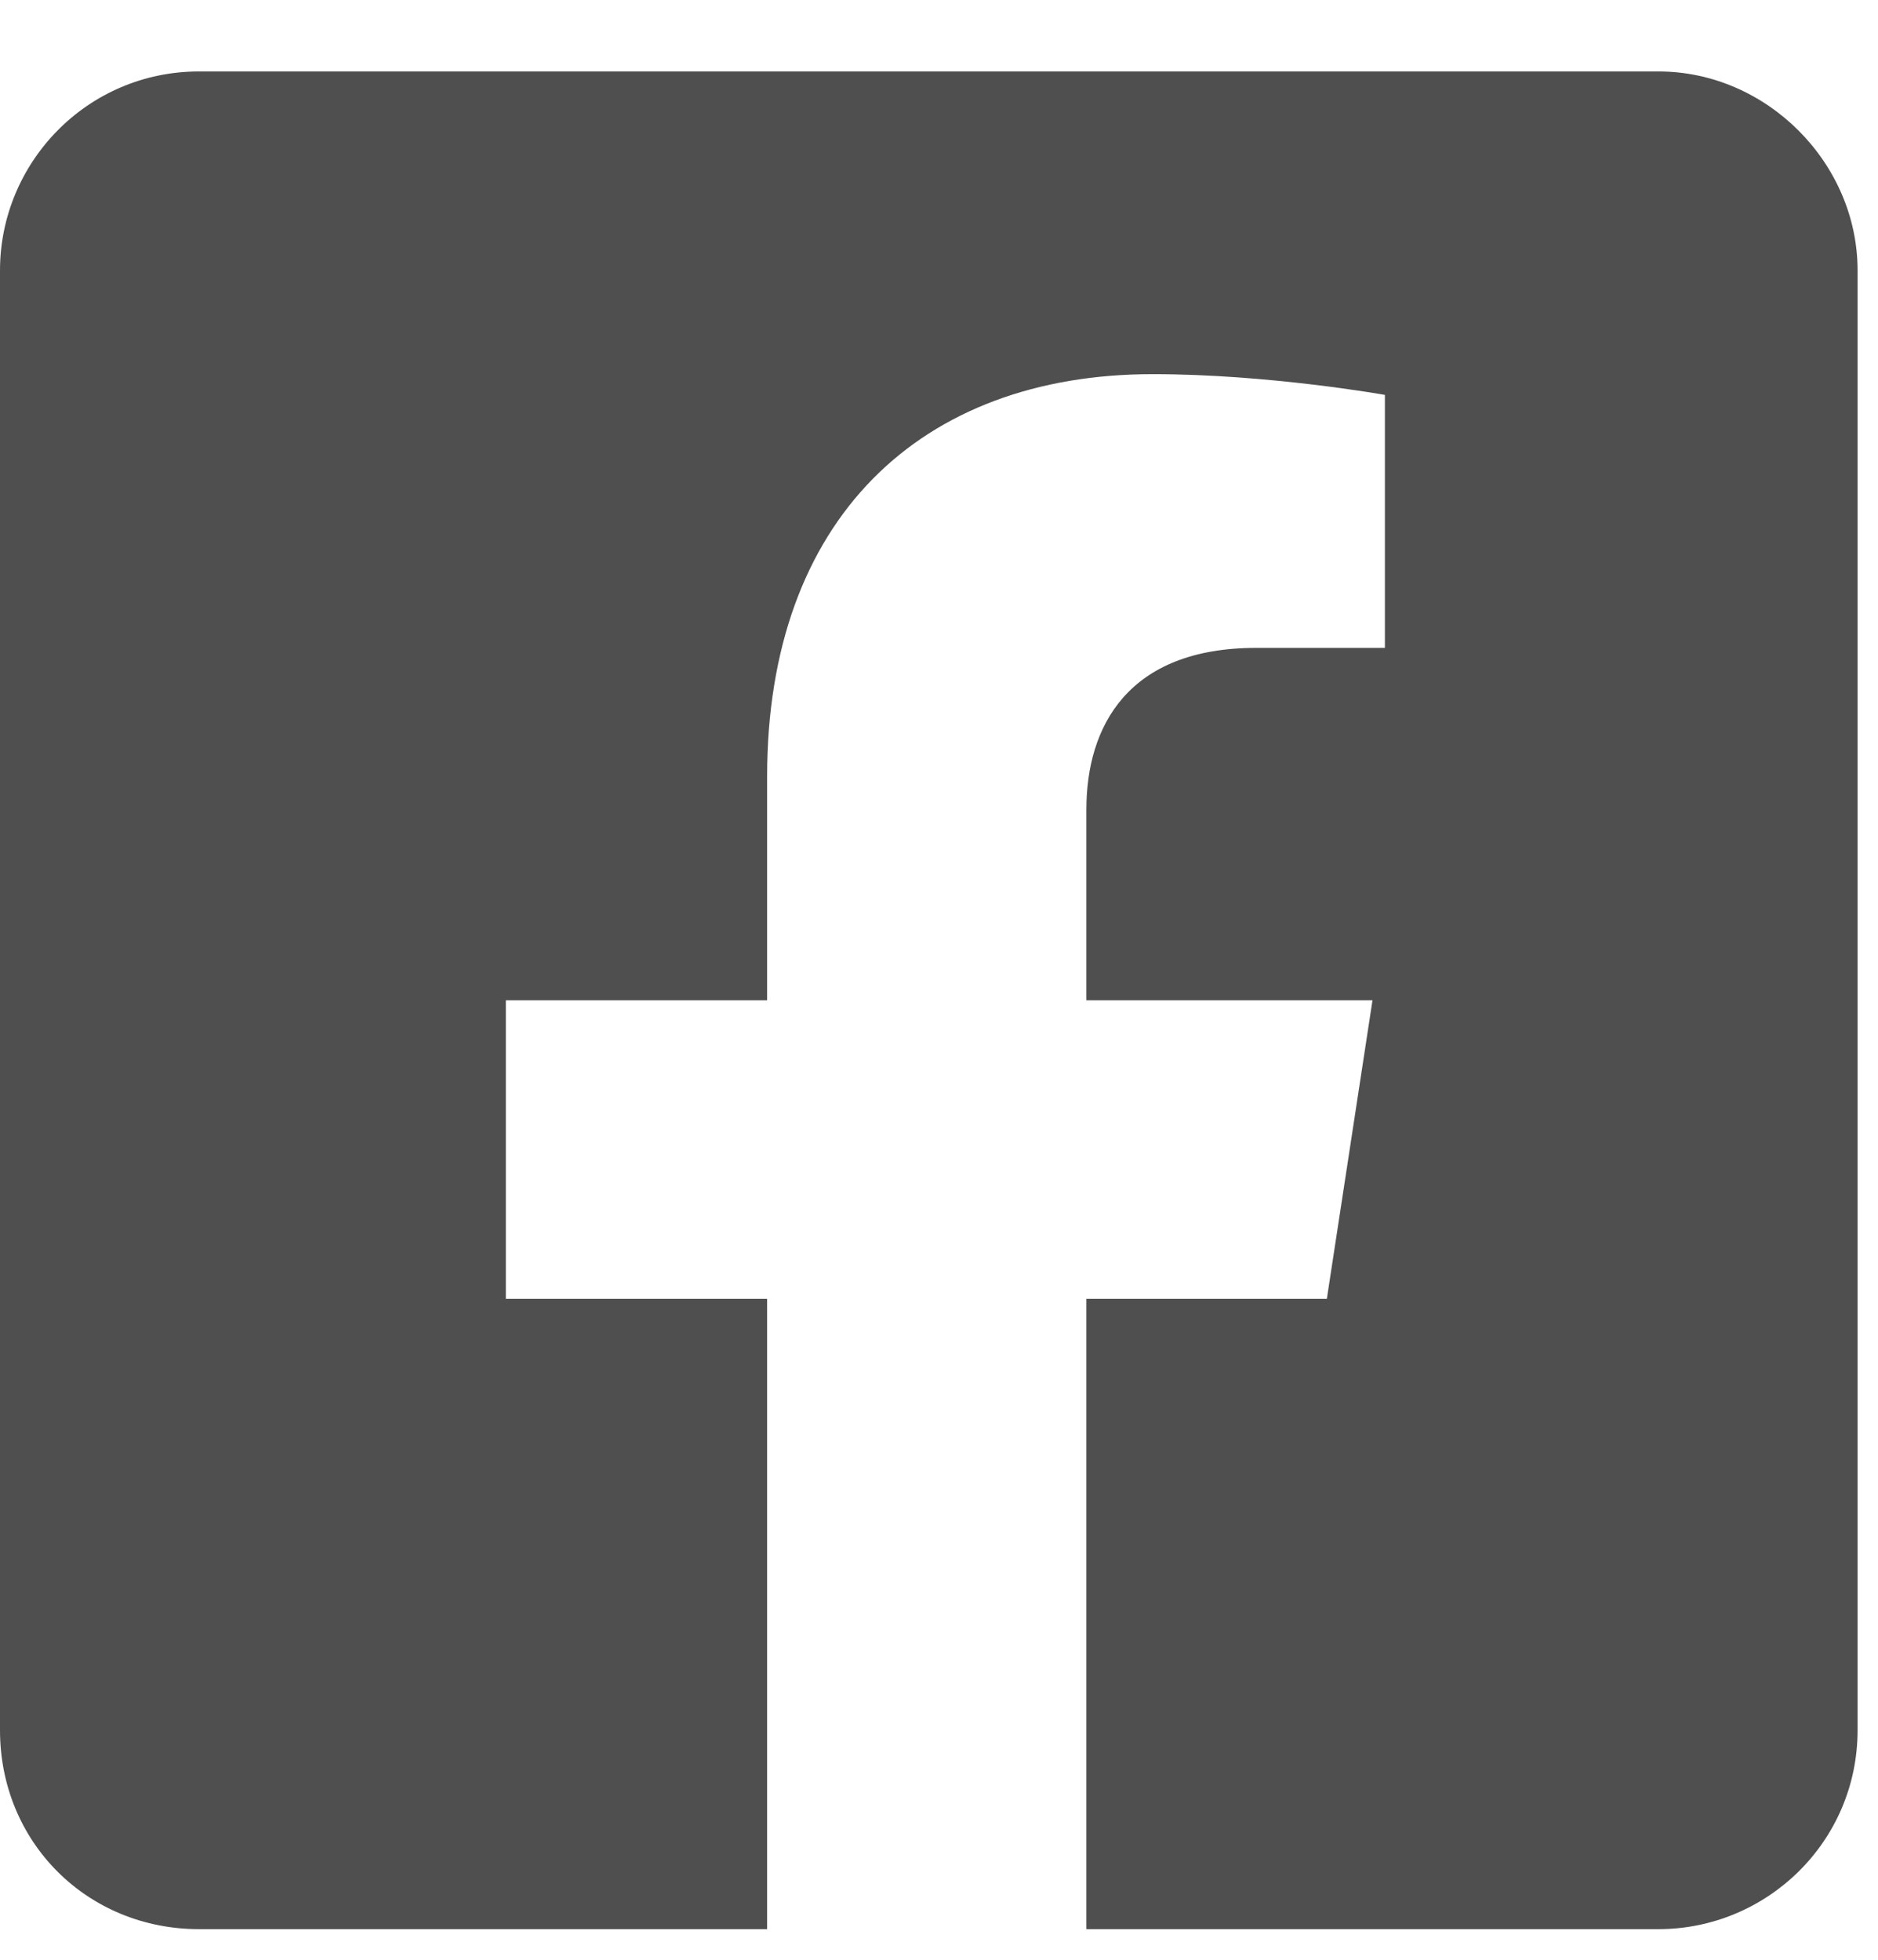
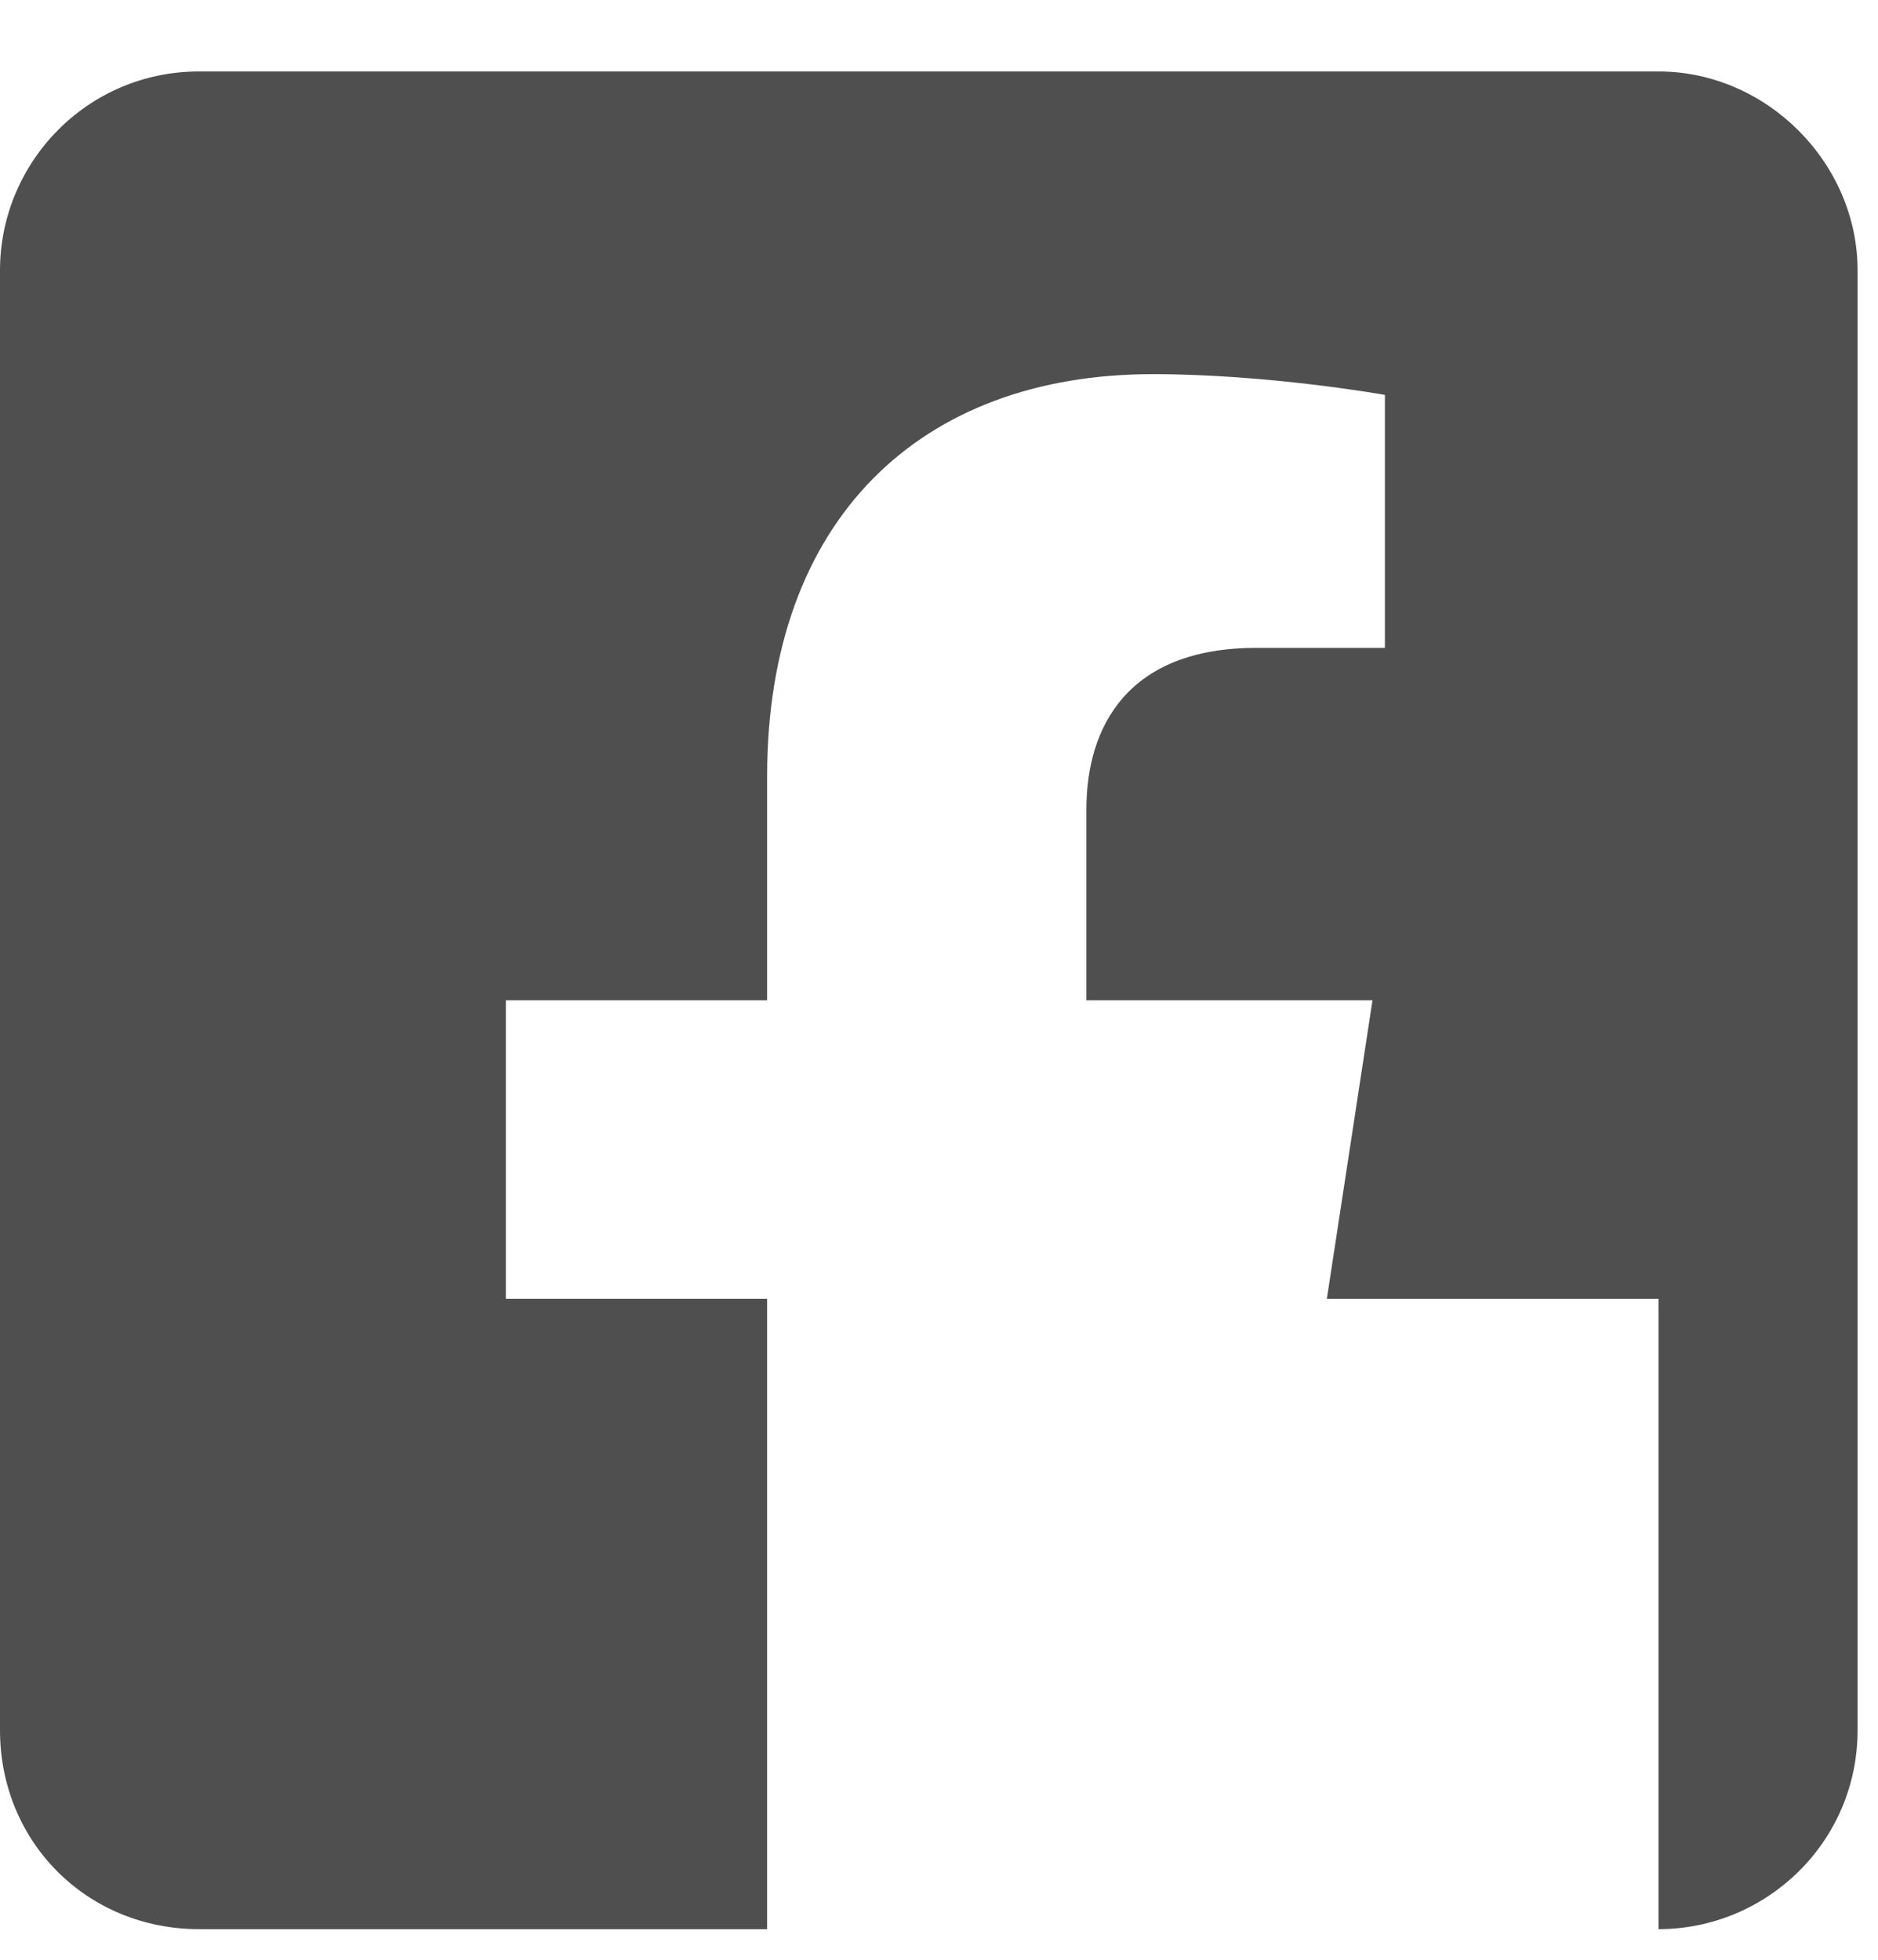
<svg xmlns="http://www.w3.org/2000/svg" width="23" height="24" viewBox="0 0 23 24" fill="none">
-   <path d="M20.312 0.875C21.633 0.875 22.75 1.992 22.75 3.312V21.188C22.75 22.559 21.633 23.625 20.312 23.625H13.305V15.906H16.25L16.809 12.25H13.305V9.914C13.305 8.898 13.812 7.934 15.387 7.934H16.961V4.836C16.961 4.836 15.539 4.582 14.117 4.582C11.273 4.582 9.395 6.359 9.395 9.508V12.25H6.195V15.906H9.395V23.625H2.438C1.066 23.625 0 22.559 0 21.188V3.312C0 1.992 1.066 0.875 2.438 0.875H20.312Z" fill="#4F4F4F" />
+   <path d="M20.312 0.875C21.633 0.875 22.75 1.992 22.75 3.312V21.188C22.75 22.559 21.633 23.625 20.312 23.625V15.906H16.25L16.809 12.25H13.305V9.914C13.305 8.898 13.812 7.934 15.387 7.934H16.961V4.836C16.961 4.836 15.539 4.582 14.117 4.582C11.273 4.582 9.395 6.359 9.395 9.508V12.25H6.195V15.906H9.395V23.625H2.438C1.066 23.625 0 22.559 0 21.188V3.312C0 1.992 1.066 0.875 2.438 0.875H20.312Z" fill="#4F4F4F" />
</svg>